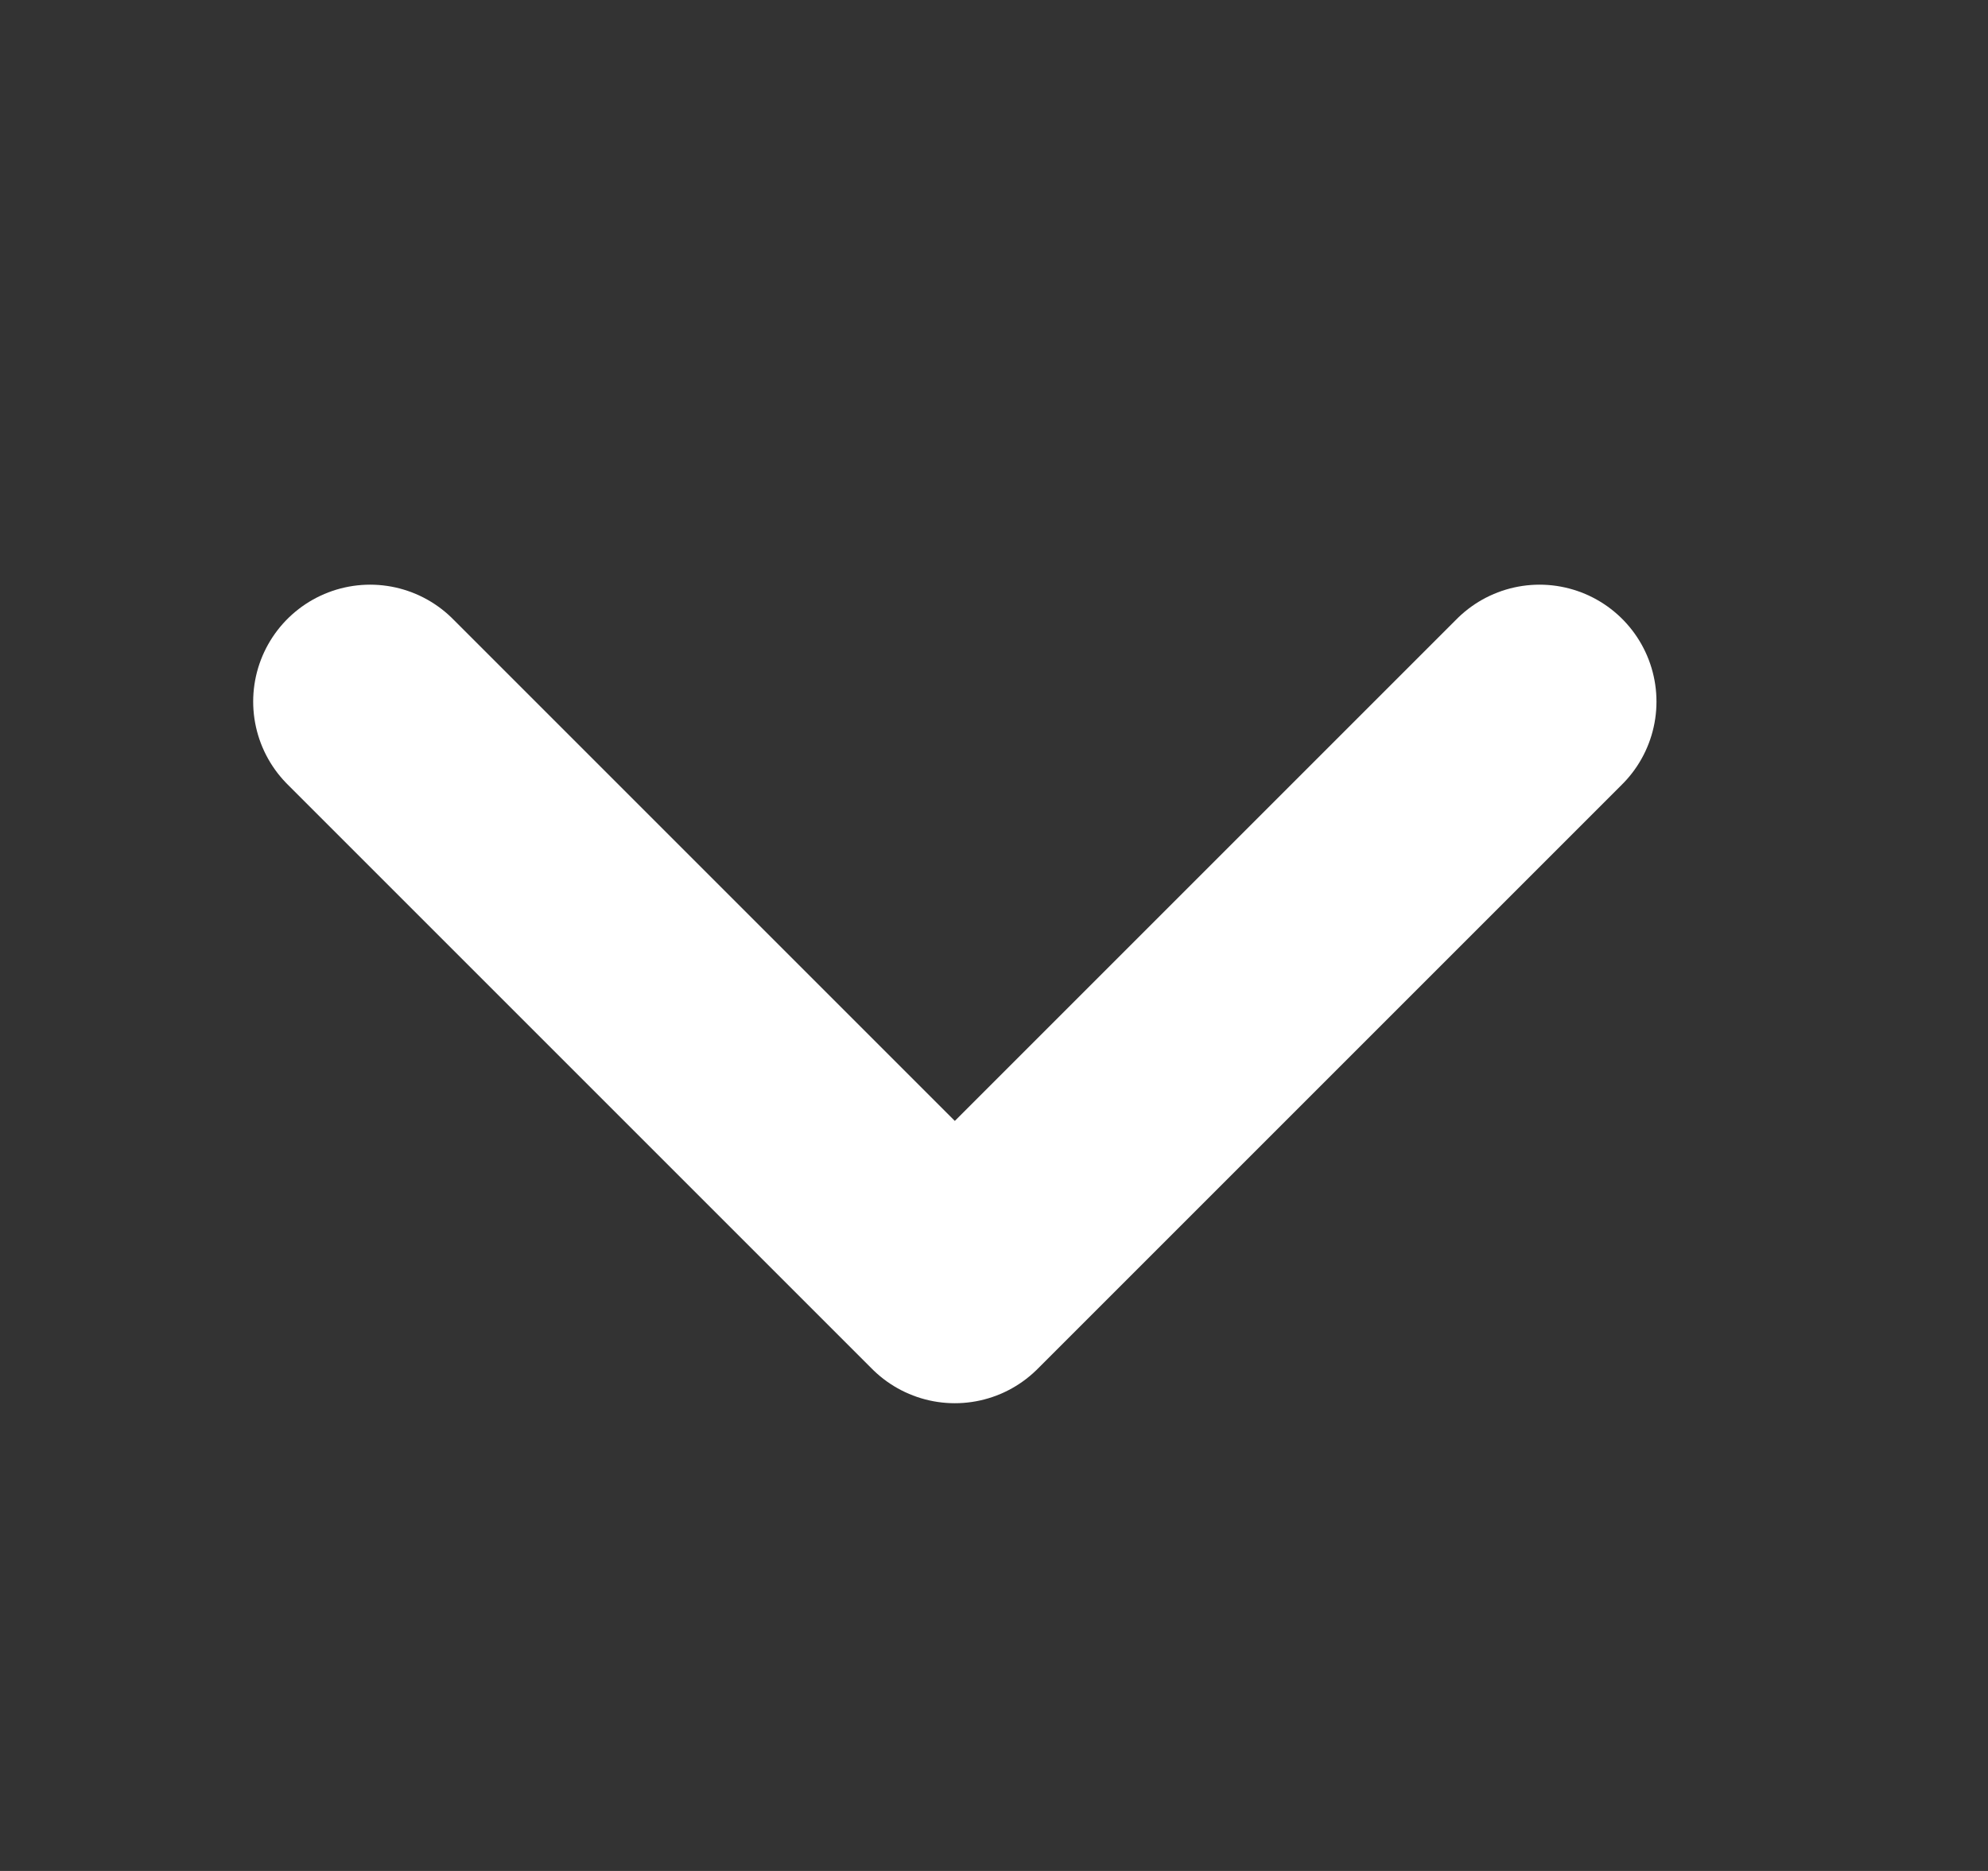
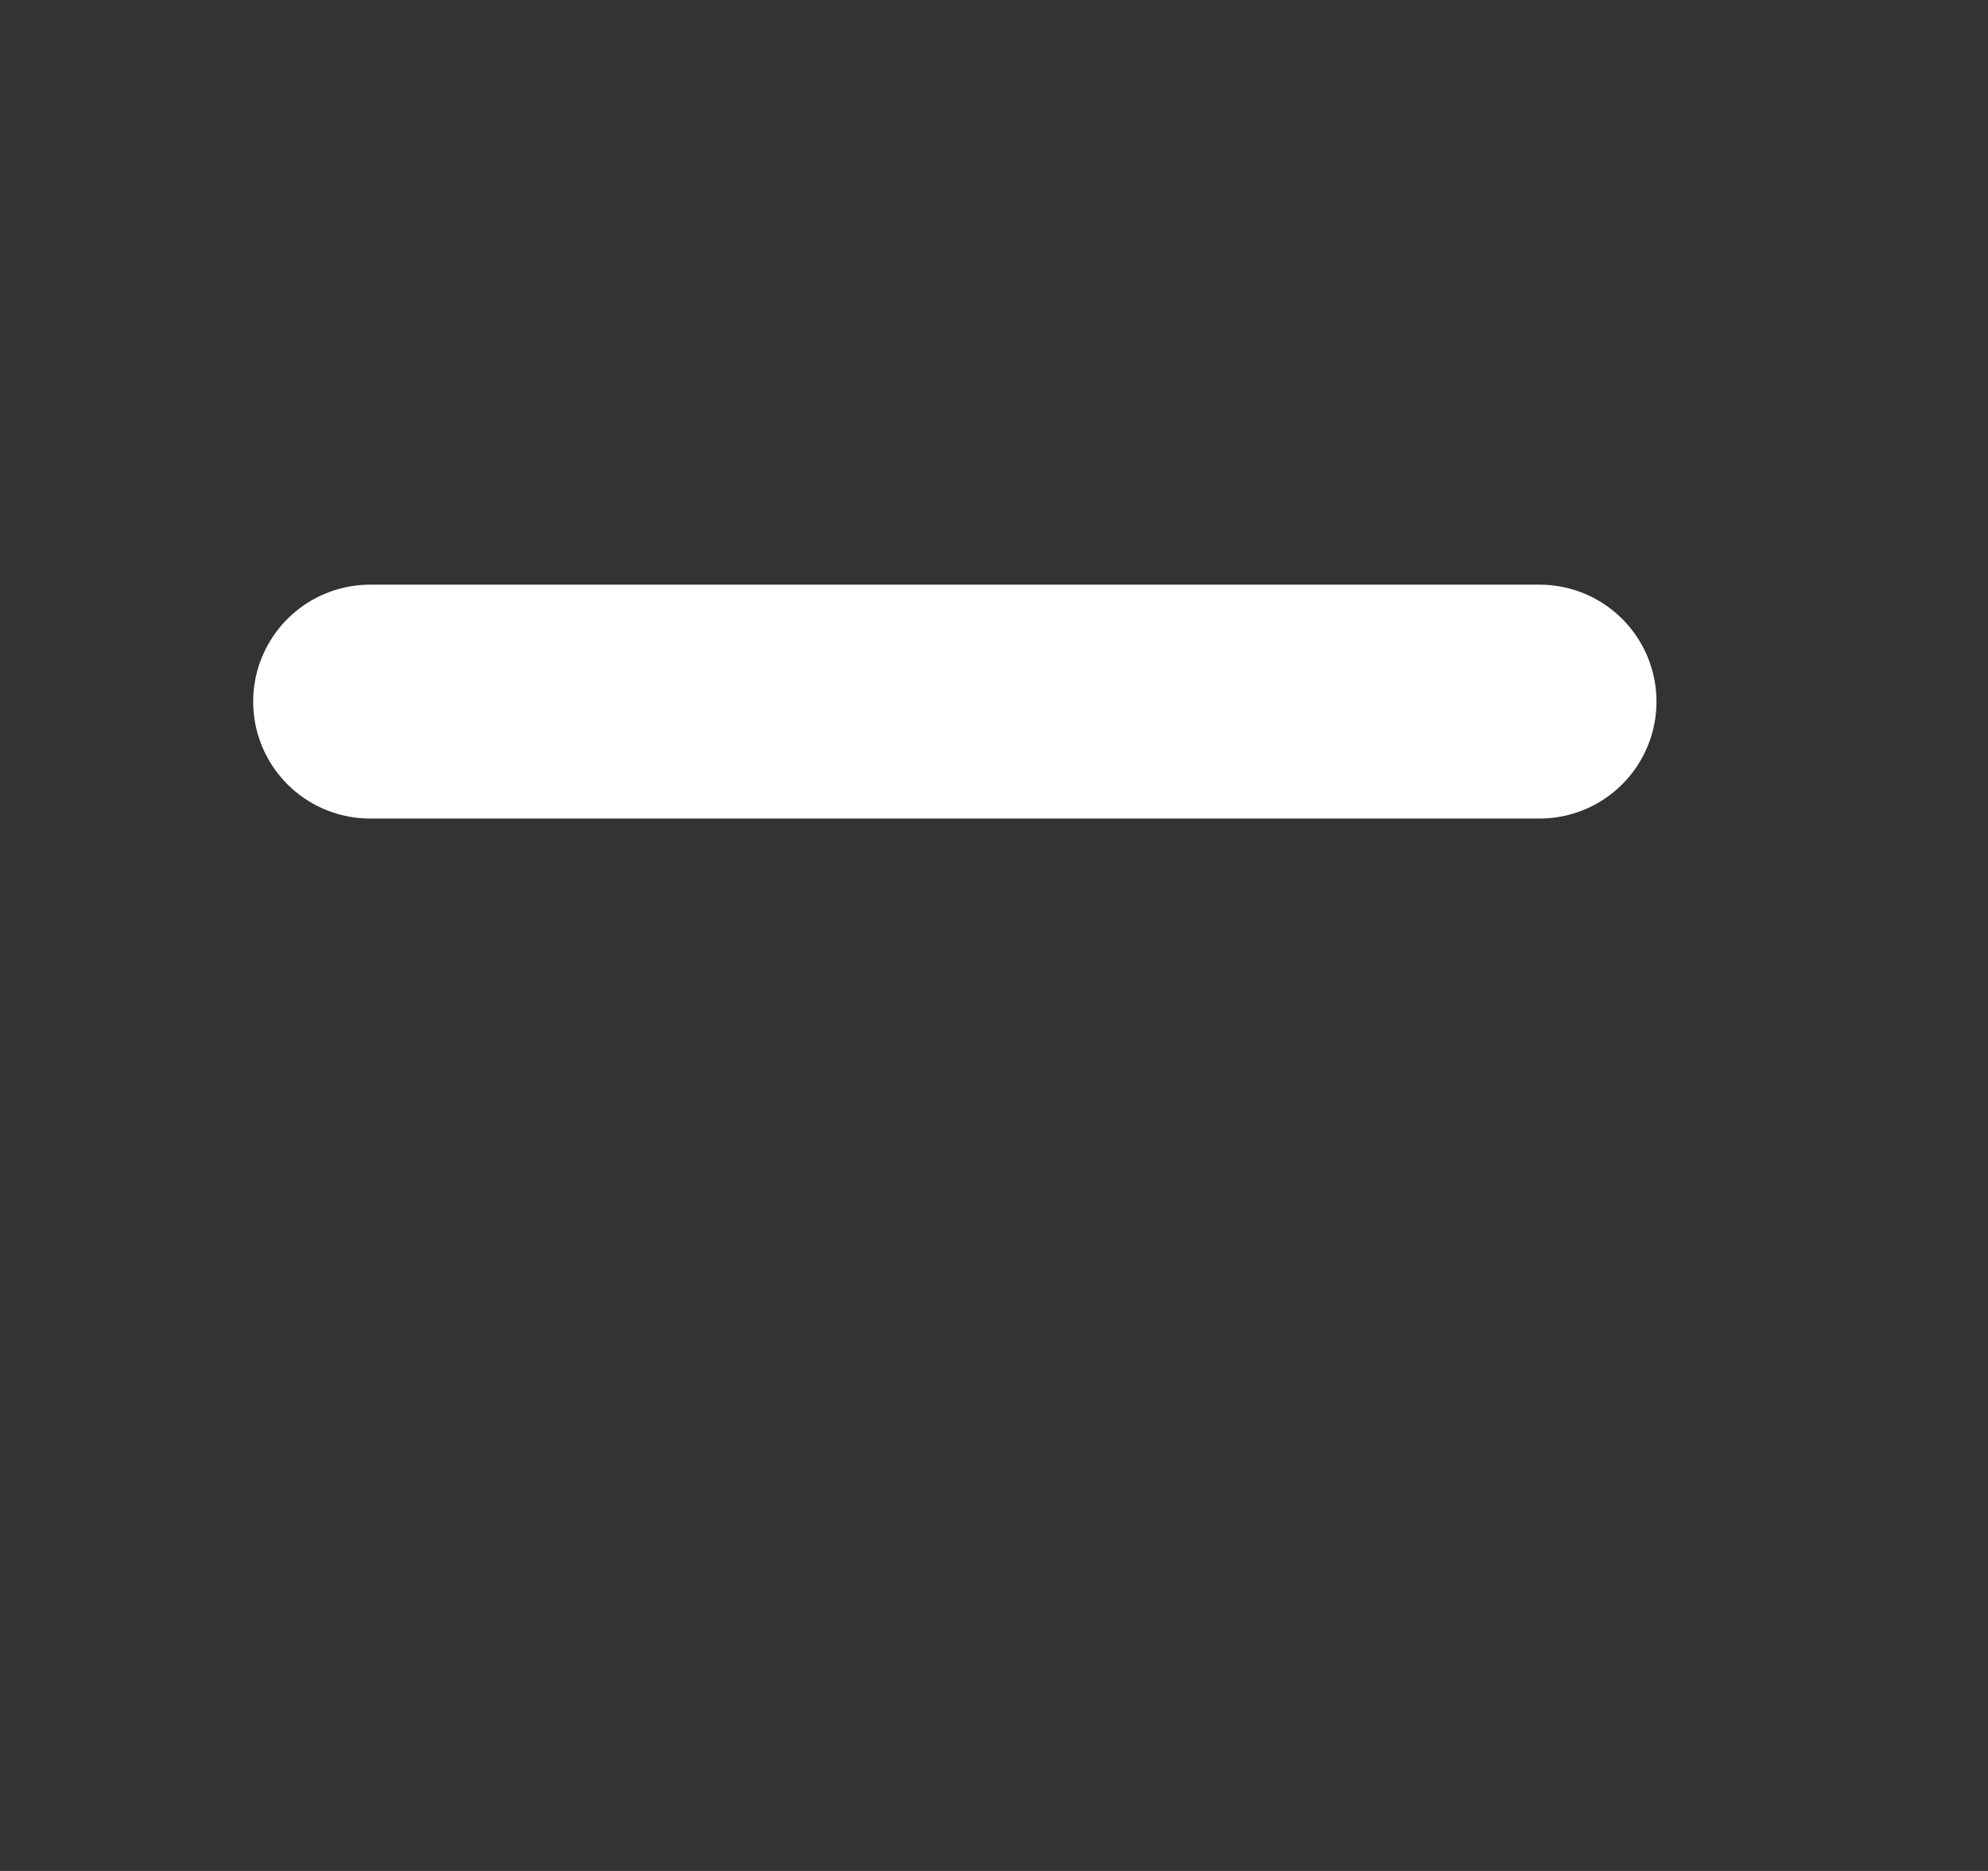
<svg xmlns="http://www.w3.org/2000/svg" width="17" height="16" viewBox="0 0 17 16" fill="none">
  <rect x="0" y="0" width="17" height="16" fill="#333333" stroke="none" />
-   <path d="M13.165 6L8.165 11L3.165 6" stroke="white" stroke-width="2" stroke-linecap="round" stroke-linejoin="round" />
+   <path d="M13.165 6L3.165 6" stroke="white" stroke-width="2" stroke-linecap="round" stroke-linejoin="round" />
</svg>